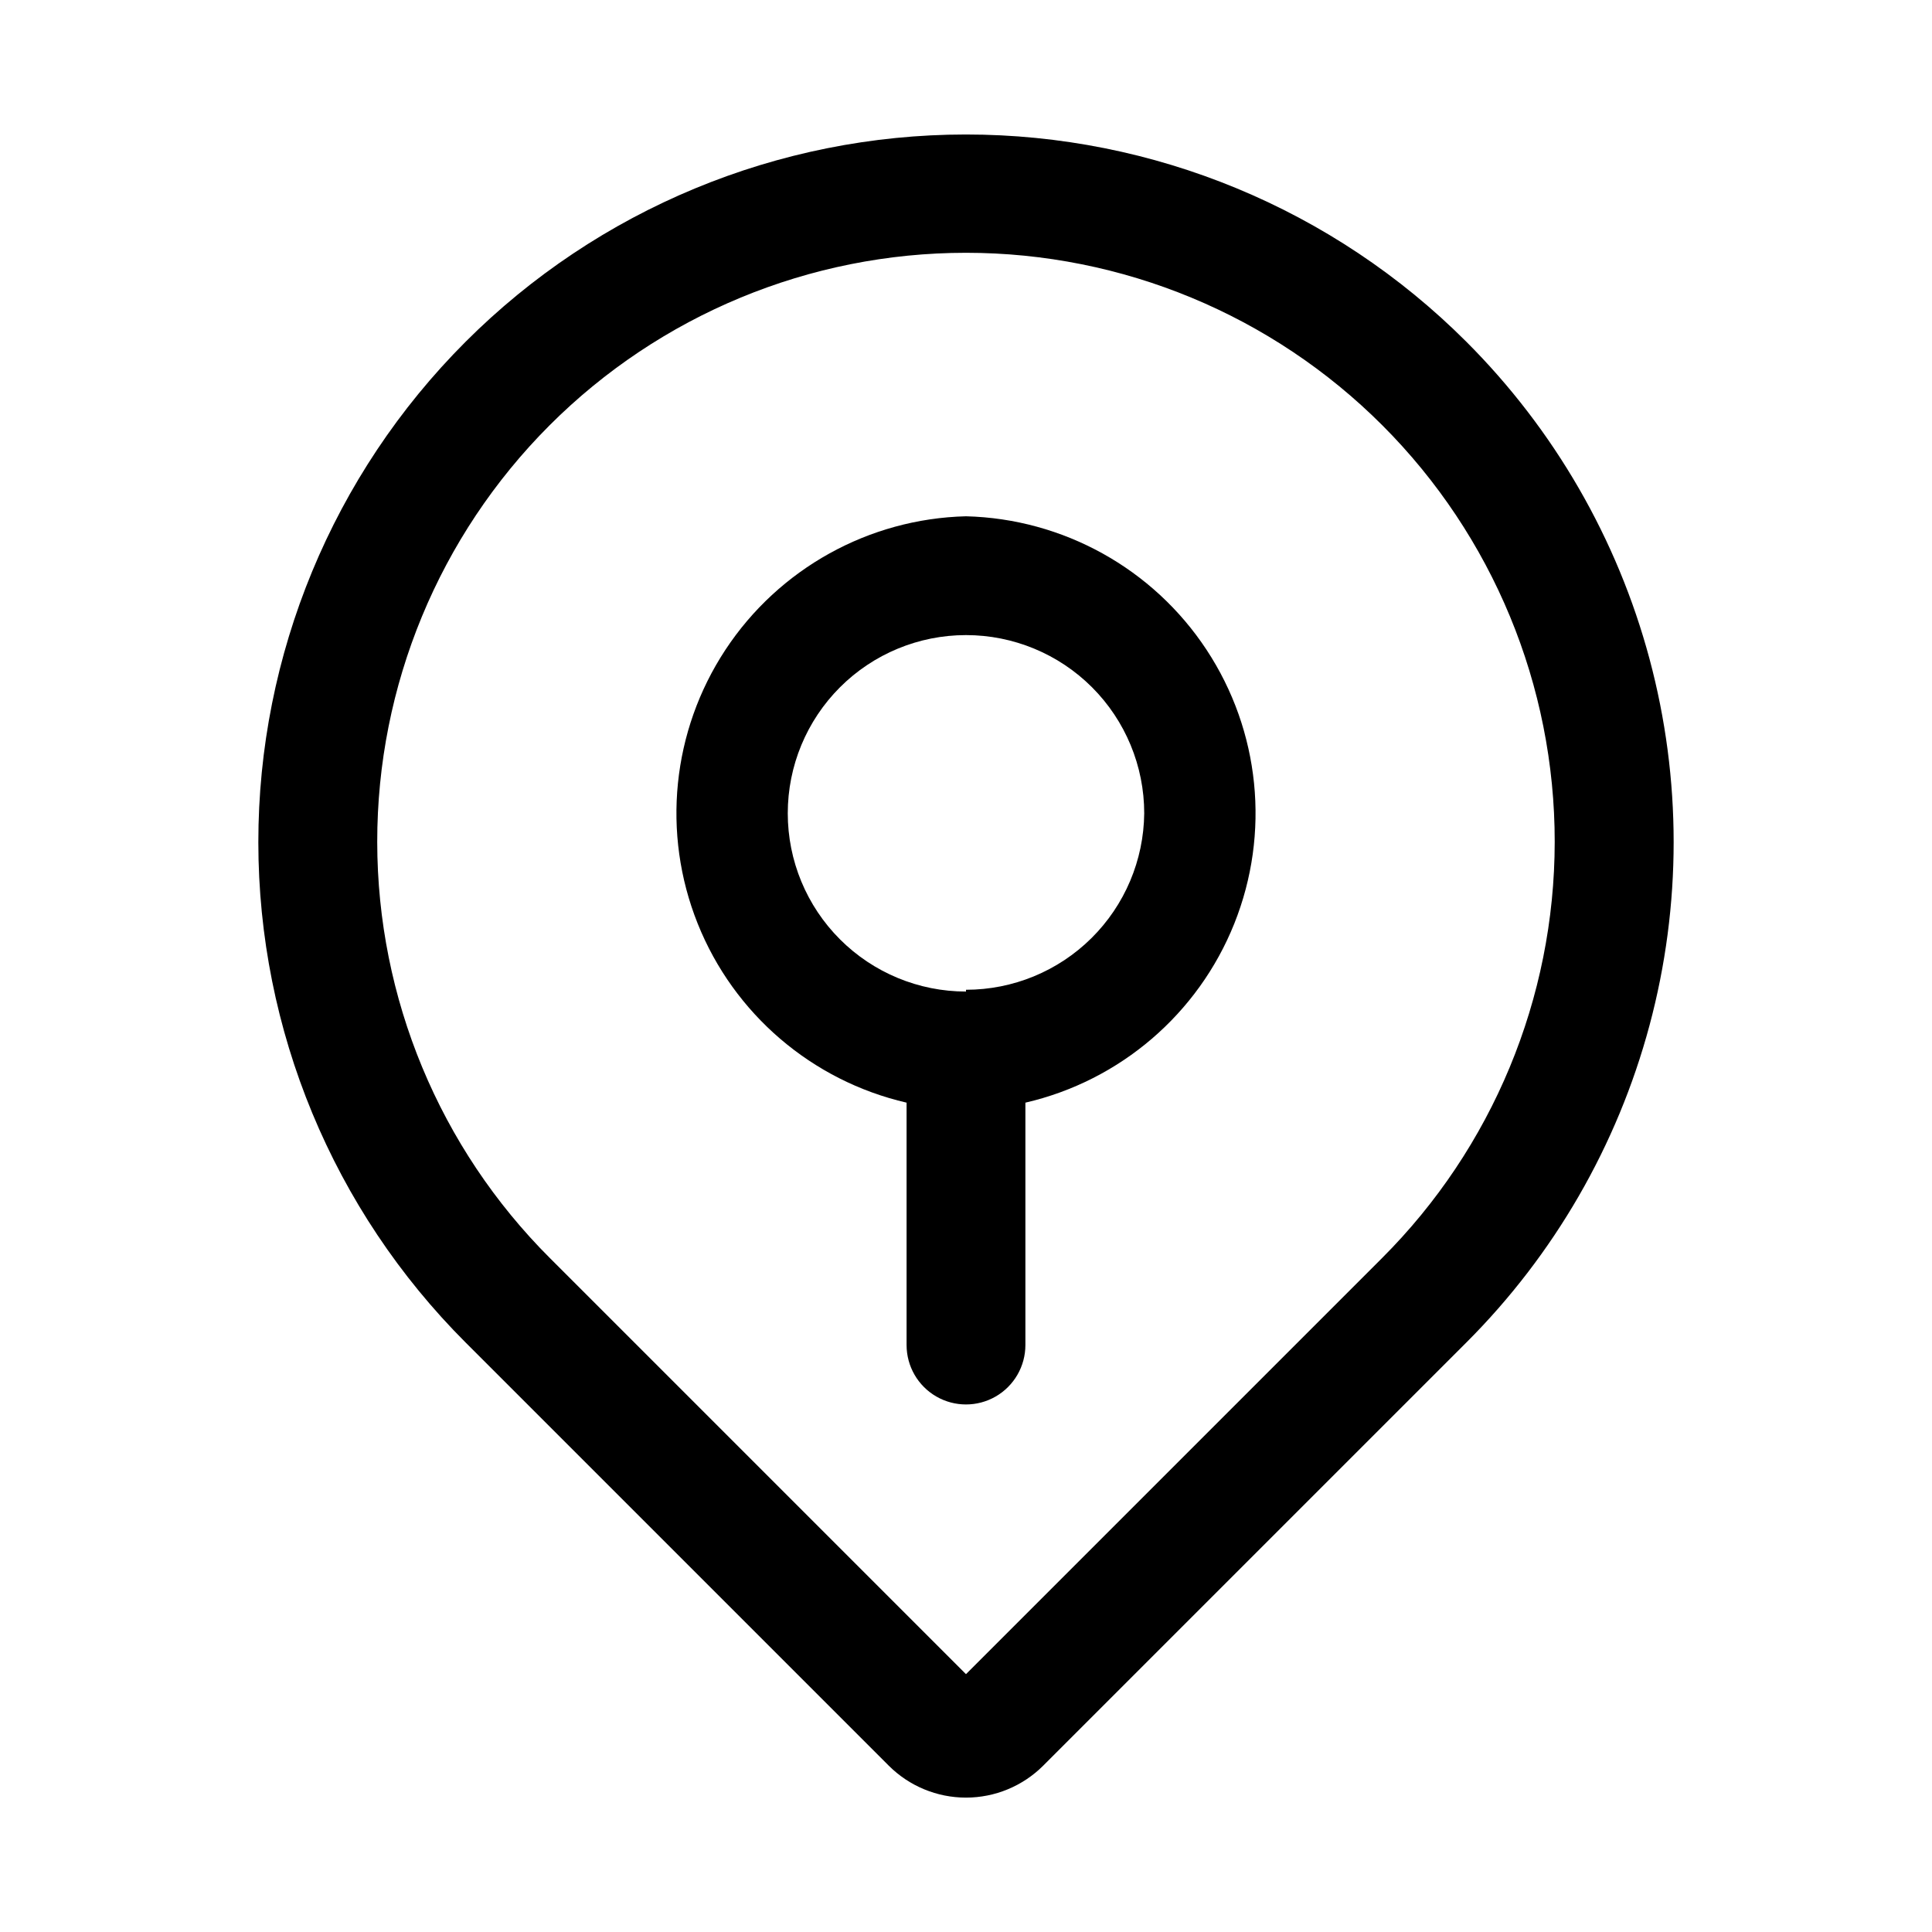
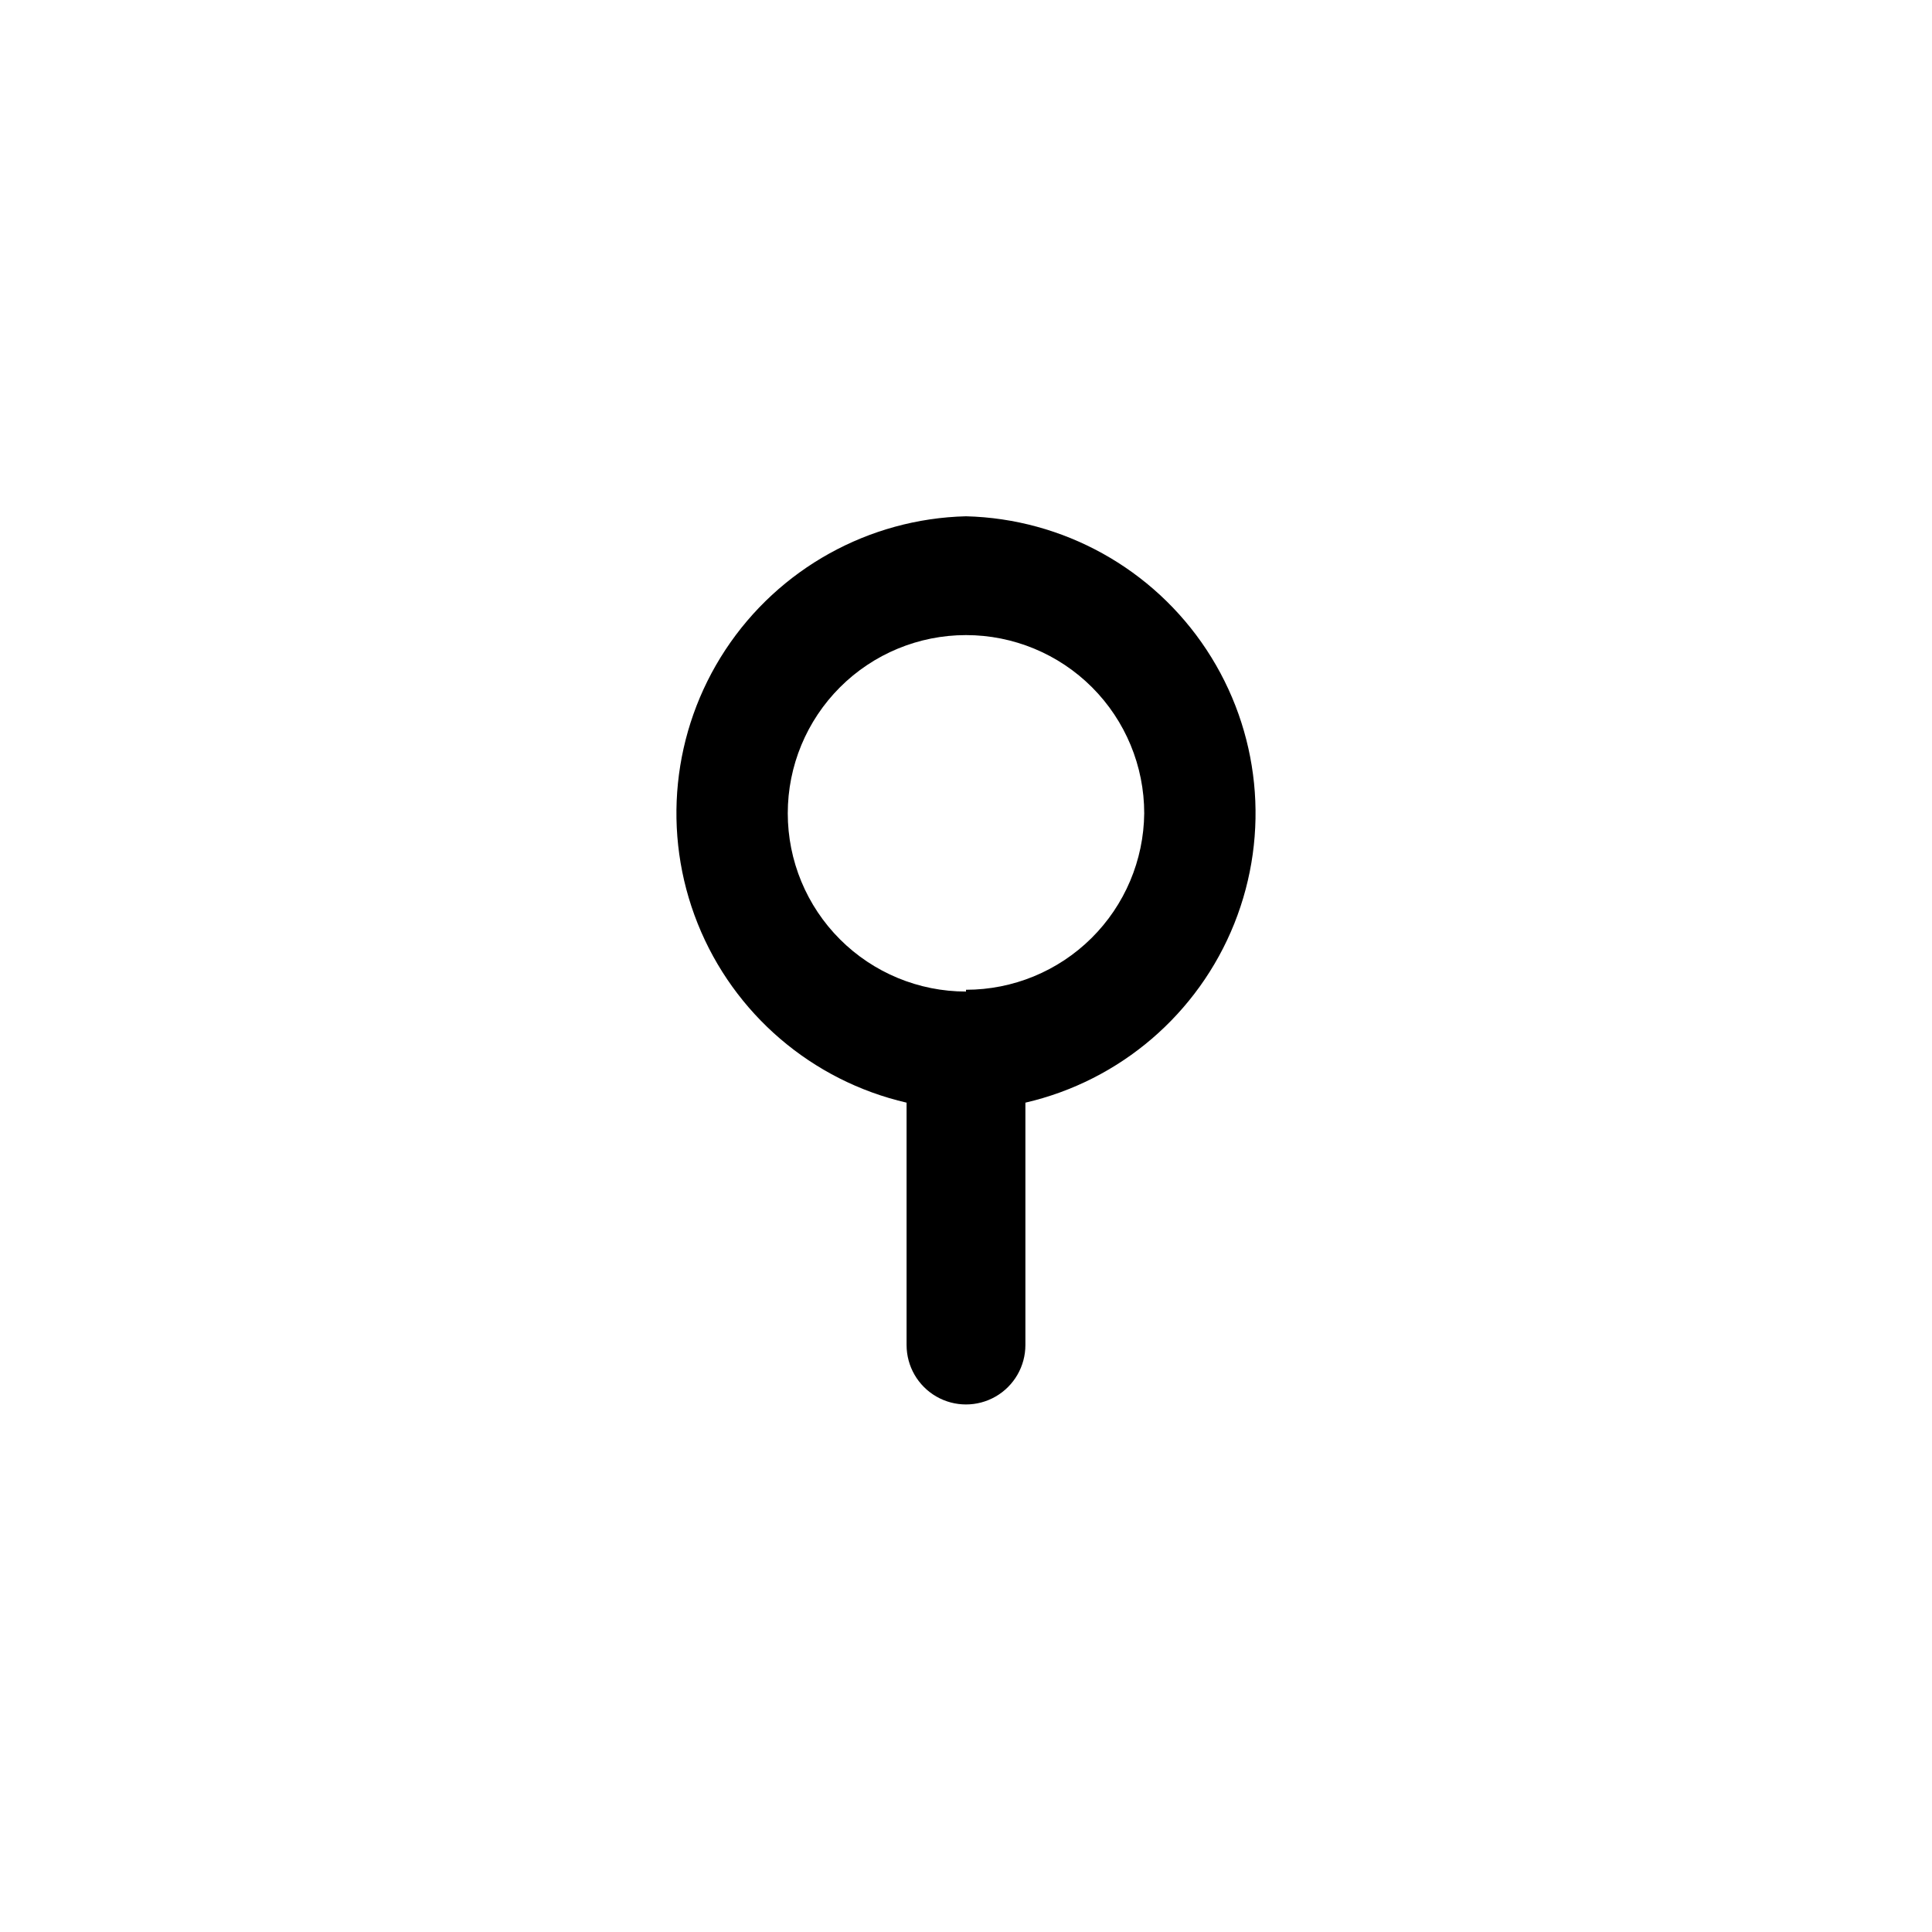
<svg xmlns="http://www.w3.org/2000/svg" fill="#000000" width="800px" height="800px" version="1.1" viewBox="144 144 512 512">
  <g>
-     <path d="m532.56 234.53c-35.18-35.156-82.883-54.902-132.62-54.887-49.734 0.016-97.43 19.789-132.59 54.965-35.16 35.18-54.902 82.887-54.887 132.62 0.016 49.738 19.785 97.43 54.965 132.59l112.1 112.1c5.43 5.422 12.793 8.469 20.469 8.469 7.672 0 15.035-3.047 20.465-8.469l112.1-112.1c23.297-23.277 40.051-52.281 48.578-84.09 8.527-31.809 8.527-65.301 0-97.109-8.527-31.809-25.281-60.812-48.578-84.09zm-22.355 242.93-110.21 110.21-110.21-110.21h-0.004c-29.305-29.246-45.785-68.934-45.812-110.33-0.031-41.402 16.395-81.113 45.656-110.4 29.266-29.285 68.965-45.738 110.37-45.738 41.398 0 81.098 16.453 110.36 45.738 29.262 29.285 45.688 68.996 45.66 110.4-0.031 41.398-16.512 81.086-45.816 110.33z" />
    <path d="m400 280.82c-25.766 0.648-49.578 13.867-63.758 35.387-14.176 21.523-16.922 48.621-7.348 72.551 9.57 23.926 30.25 41.652 55.359 47.457v64.234c0 5.625 3 10.824 7.871 13.637s10.875 2.812 15.746 0 7.871-8.012 7.871-13.637v-64.234c25.109-5.805 45.789-23.531 55.363-47.457 9.57-23.93 6.828-51.027-7.352-72.551-14.176-21.52-37.992-34.738-63.754-35.387zm0 125.95c-12.527 0-24.543-4.977-33.398-13.836-8.859-8.855-13.836-20.871-13.836-33.398s4.977-24.539 13.836-33.398c8.855-8.855 20.871-13.832 33.398-13.832 12.523 0 24.539 4.977 33.398 13.832 8.855 8.859 13.832 20.871 13.832 33.398-0.125 12.445-5.156 24.34-14 33.094-8.844 8.758-20.785 13.668-33.23 13.668z" />
  </g>
</svg>